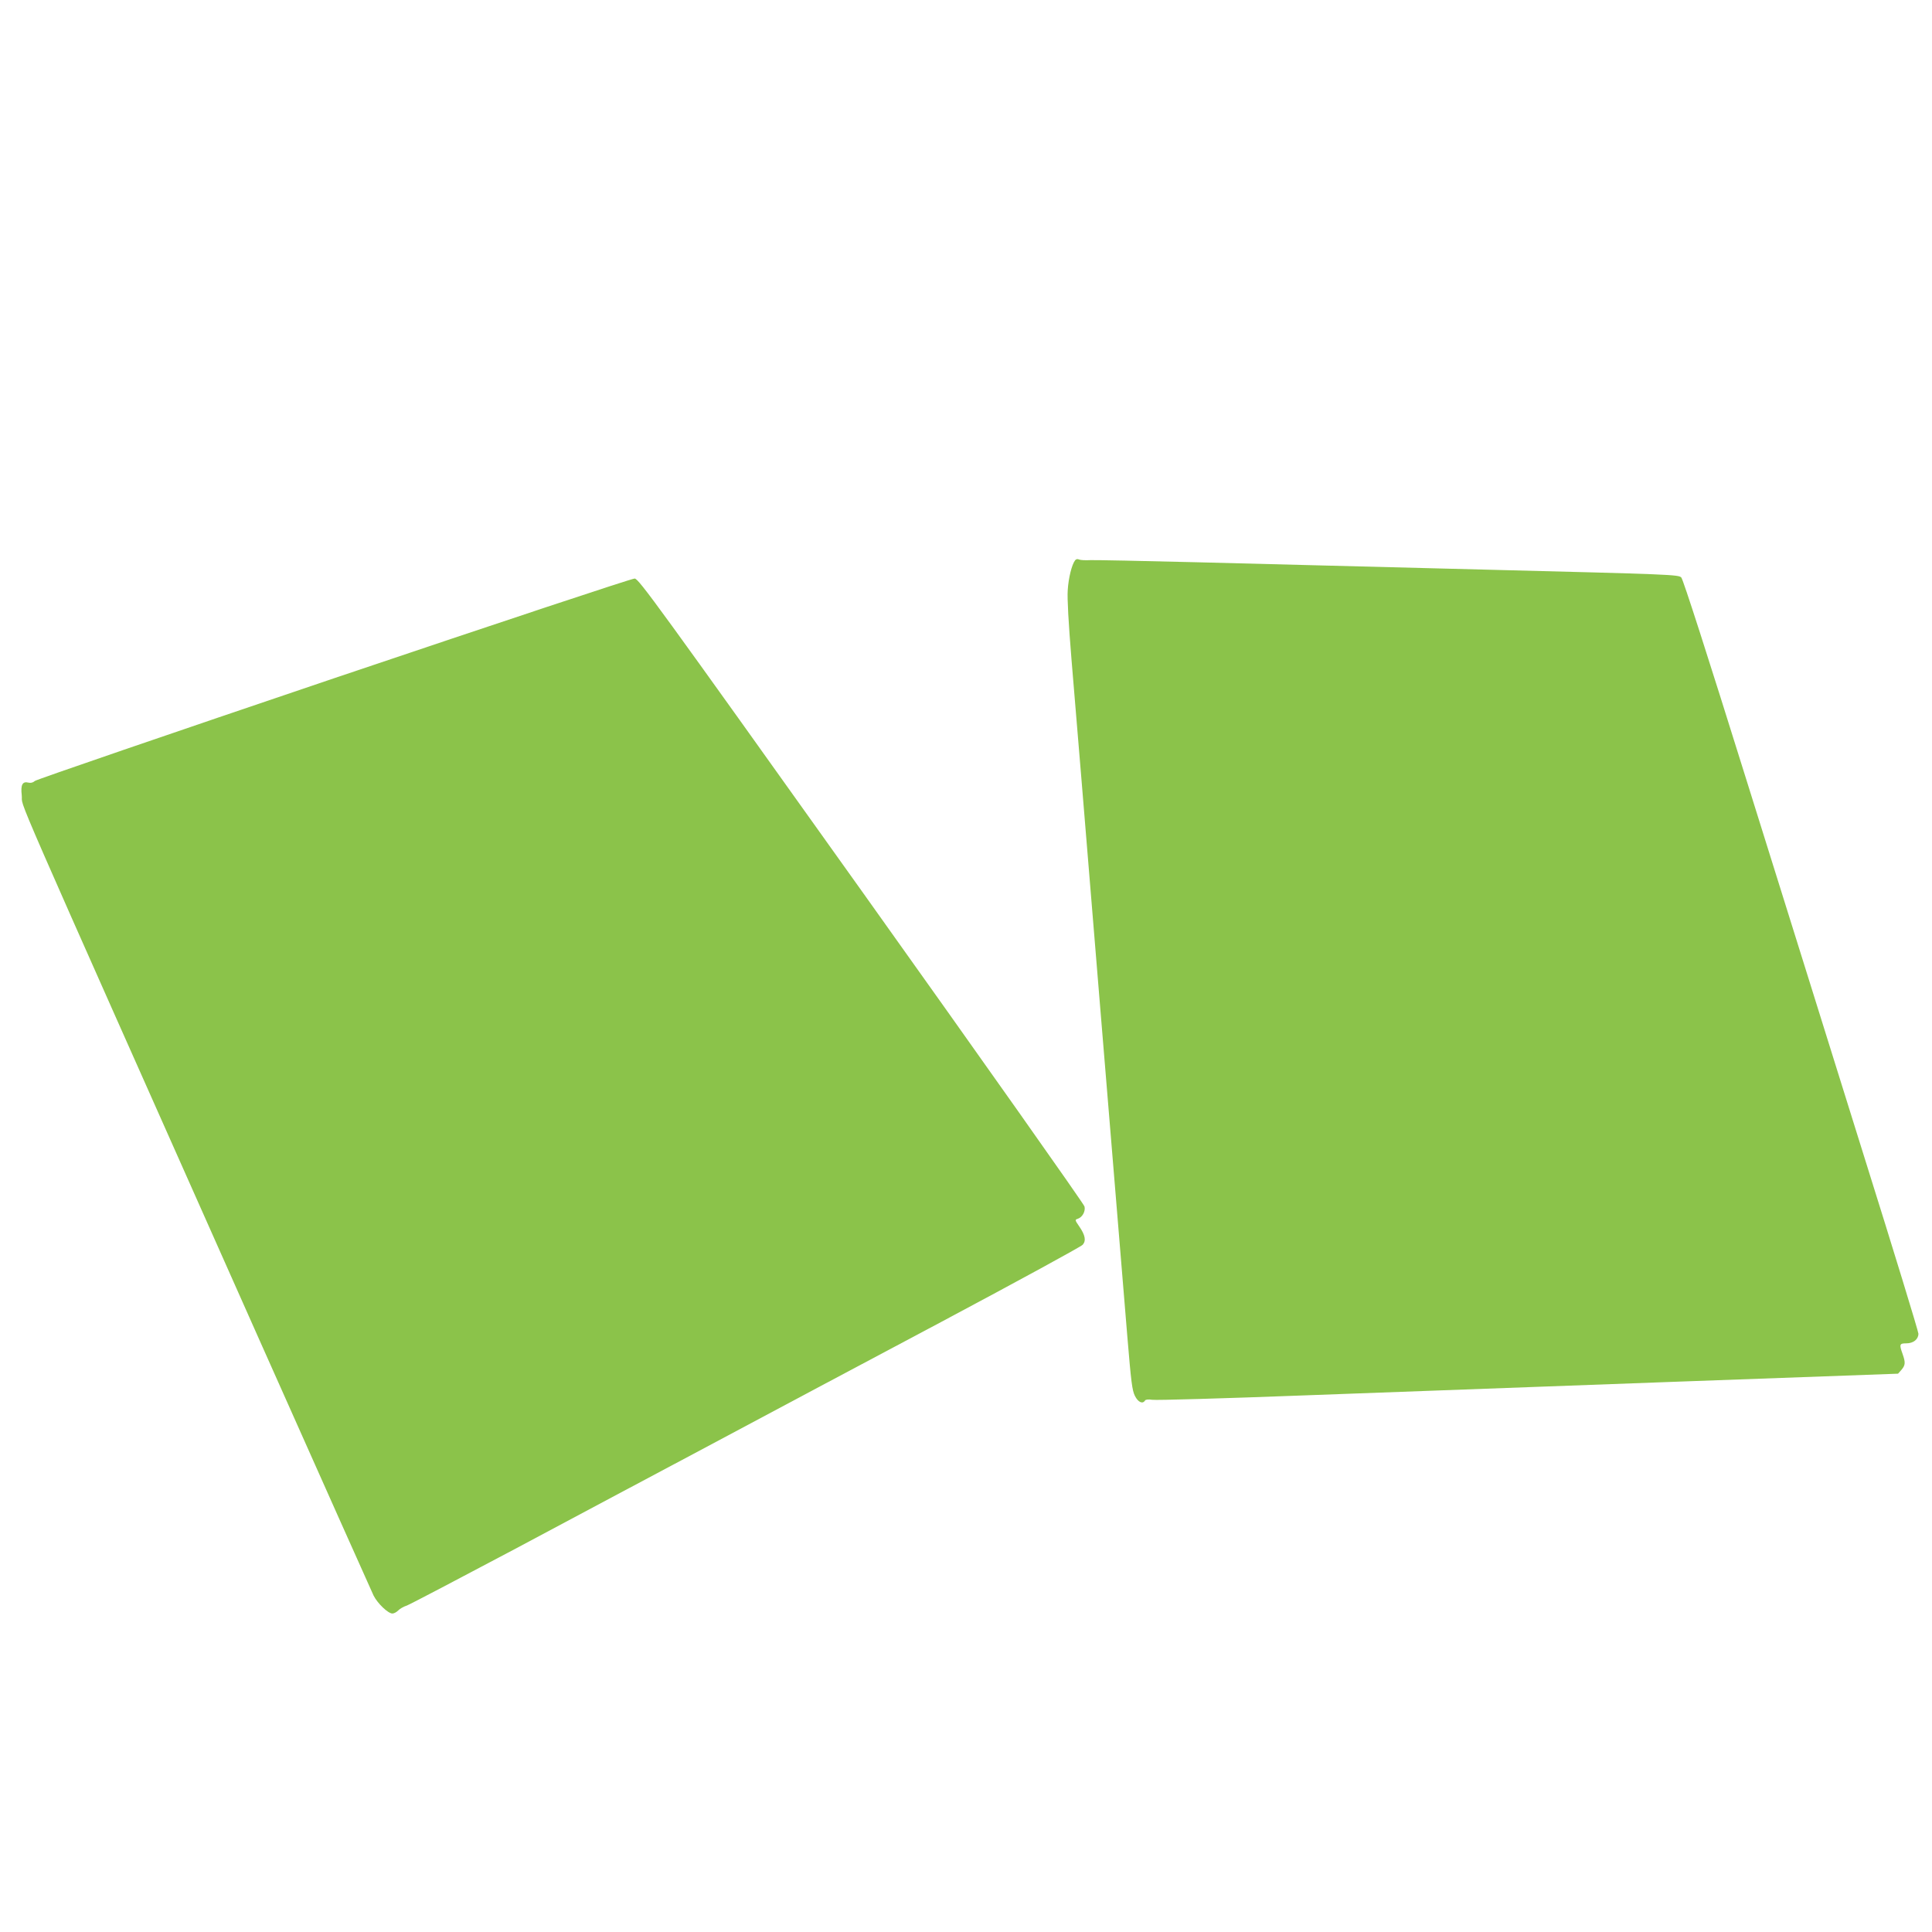
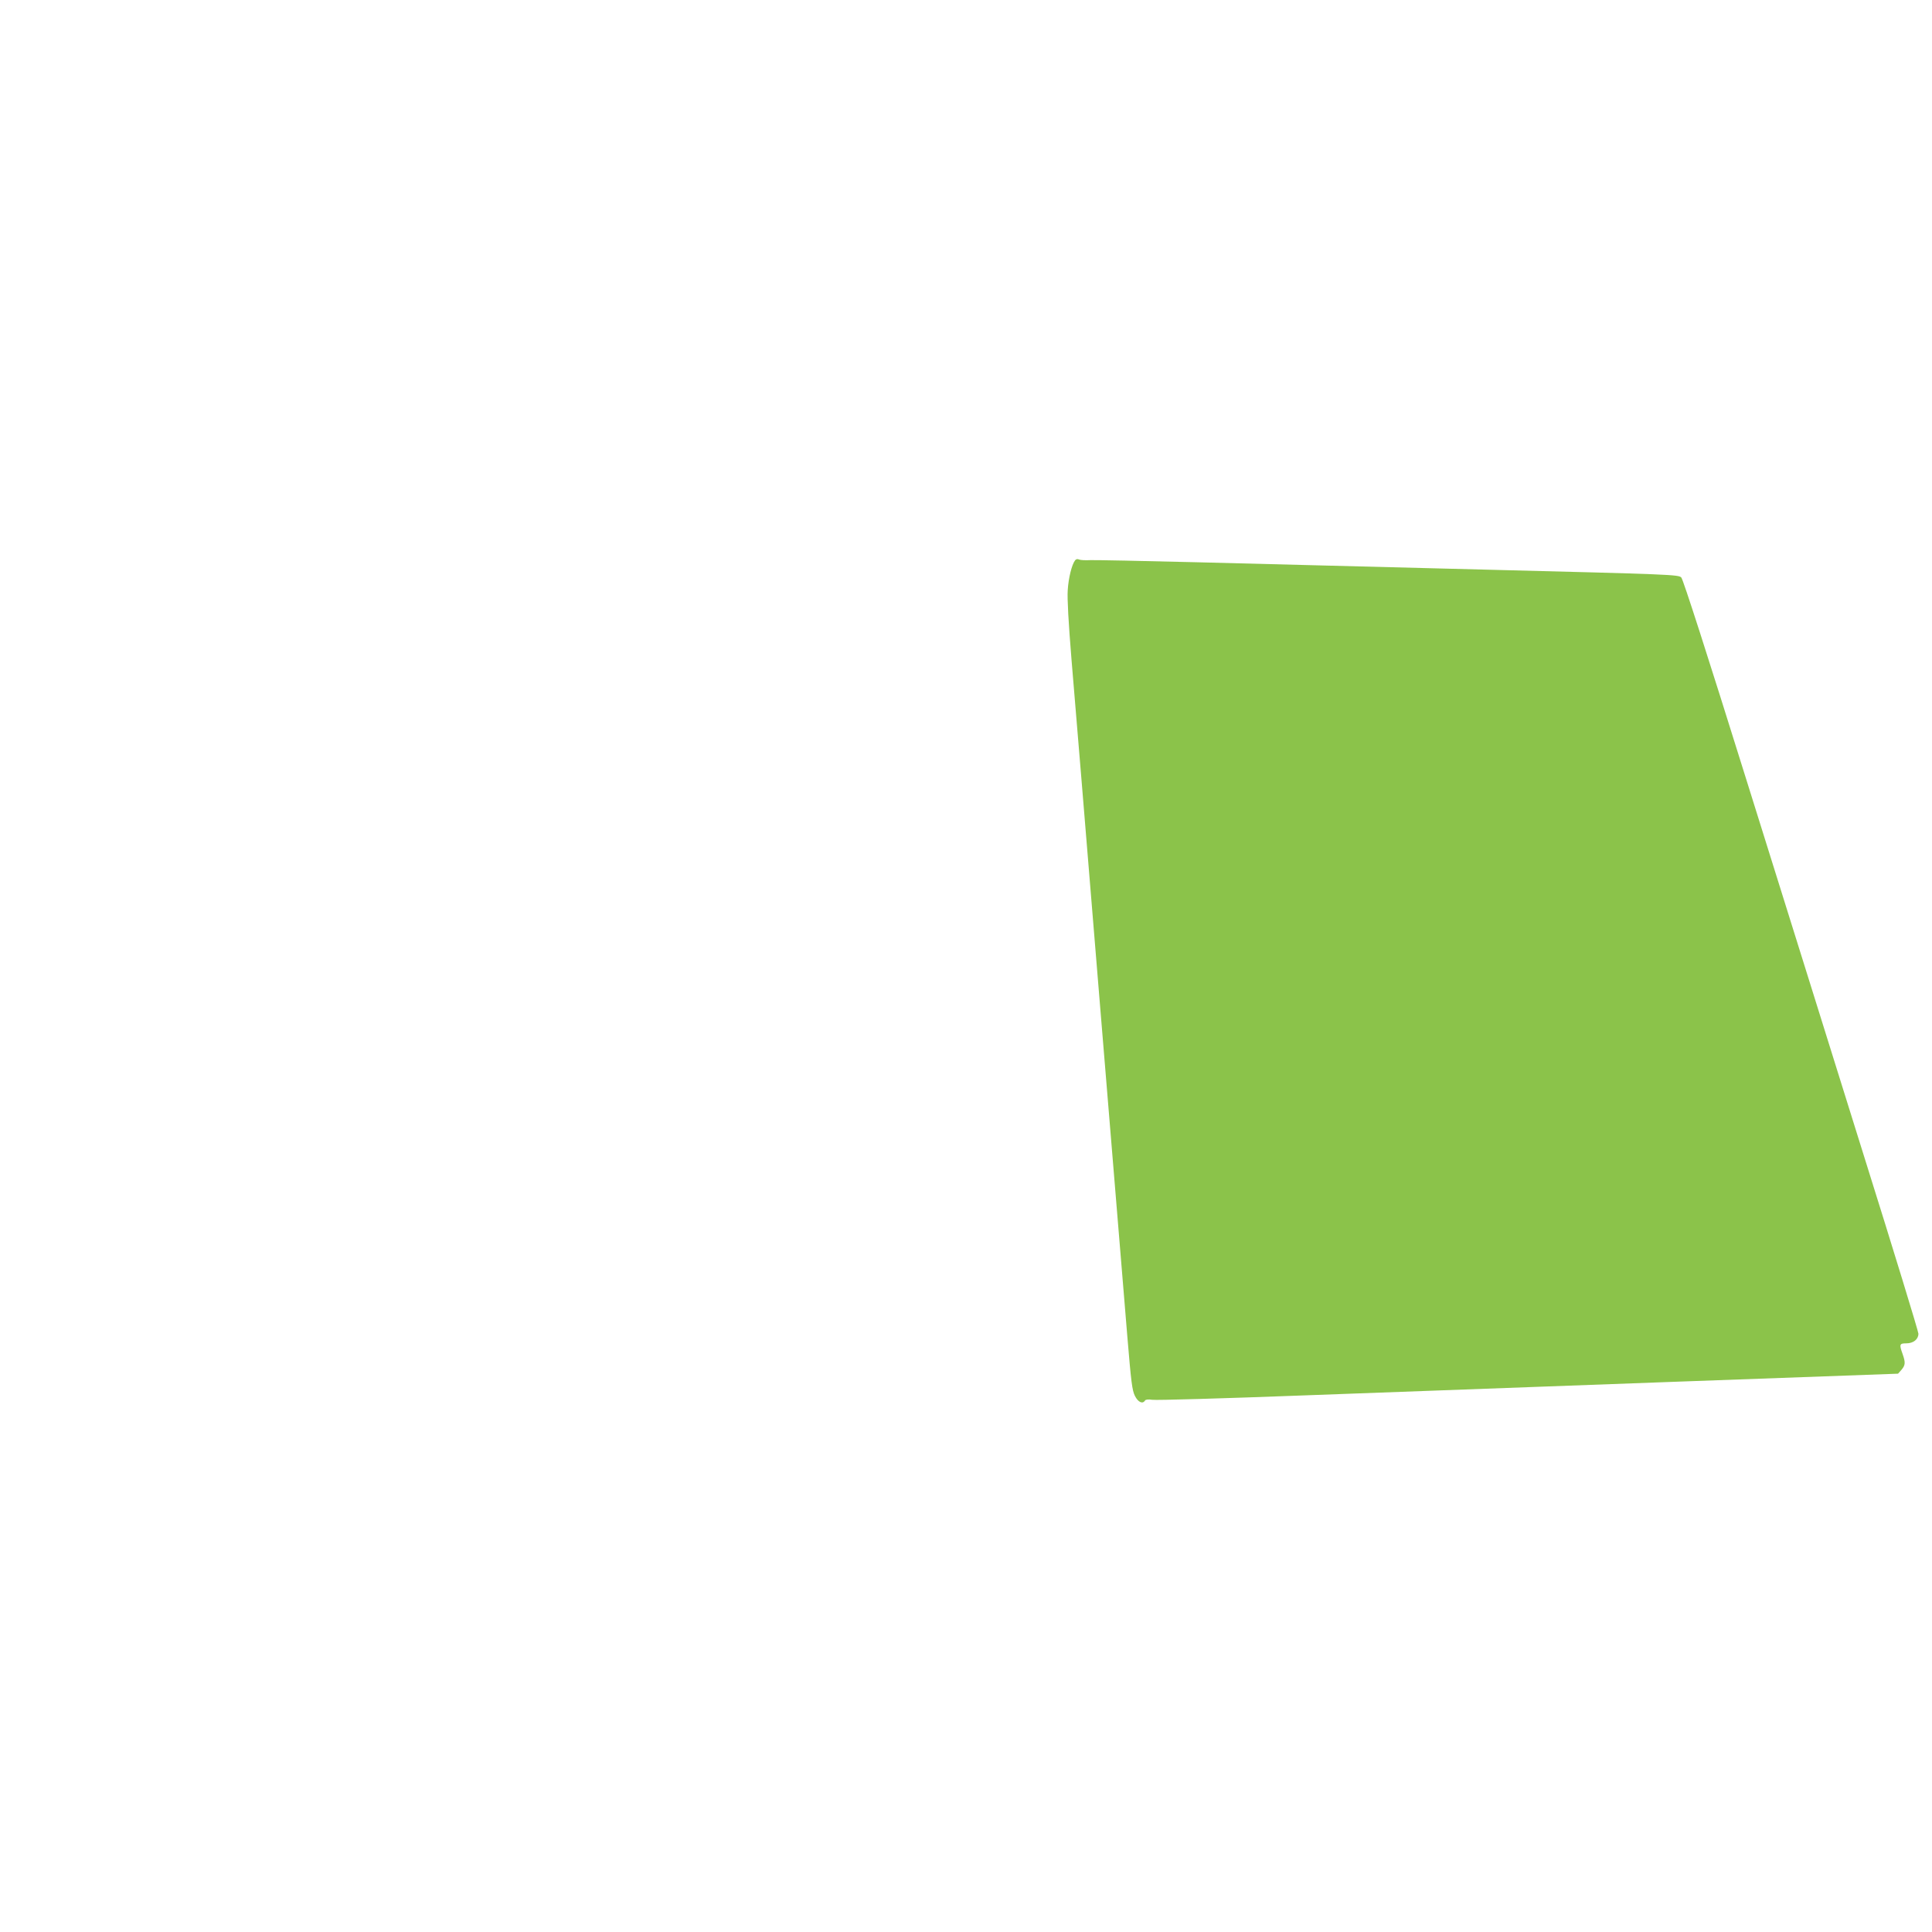
<svg xmlns="http://www.w3.org/2000/svg" version="1.0" width="1280pt" height="1280pt" viewBox="0 0 1280 1280" preserveAspectRatio="xMidYMid meet">
  <g transform="translate(0,1280) scale(0.1,-0.1)" fill="#8bc34a" stroke="none">
    <path d="M7123 9088 c-22 -28 -44 -117 -49 -198 -4 -55 5 -215 25 -460 18 -206 101 -1221 186 -2255 85 -1034 168 -2038 184 -2231 25 -302 32 -356 50 -392 21 -42 51 -56 67 -31 4 7 22 9 48 5 23 -4 474 9 1002 29 527 19 1630 60 2449 90 l1490 54 23 26 c26 31 27 48 7 105 -23 64 -20 70 25 70 47 0 80 27 80 64 0 14 -162 544 -361 1178 -198 634 -547 1752 -776 2483 -259 830 -422 1337 -434 1349 -18 19 -67 21 -1296 52 -703 18 -1566 40 -1918 49 -352 9 -667 15 -700 14 -33 -2 -67 0 -76 4 -9 5 -20 3 -26 -5z" />
-     <path d="M2212 8306 c-1079 -365 -1971 -671 -1981 -680 -12 -11 -27 -15 -43 -11 -39 10 -52 -15 -44 -83 12 -106 -146 257 1578 -3617 402 -902 741 -1661 753 -1686 27 -53 96 -119 125 -119 10 0 27 9 38 20 10 11 36 26 58 33 21 8 349 180 728 381 379 202 961 513 1295 690 333 178 1018 543 1521 810 503 268 923 497 933 509 24 27 17 64 -23 122 -29 42 -29 44 -10 50 31 10 53 50 45 82 -3 15 -668 957 -1478 2093 -1363 1911 -1475 2065 -1502 2067 -17 1 -863 -280 -1993 -661z" />
  </g>
</svg>